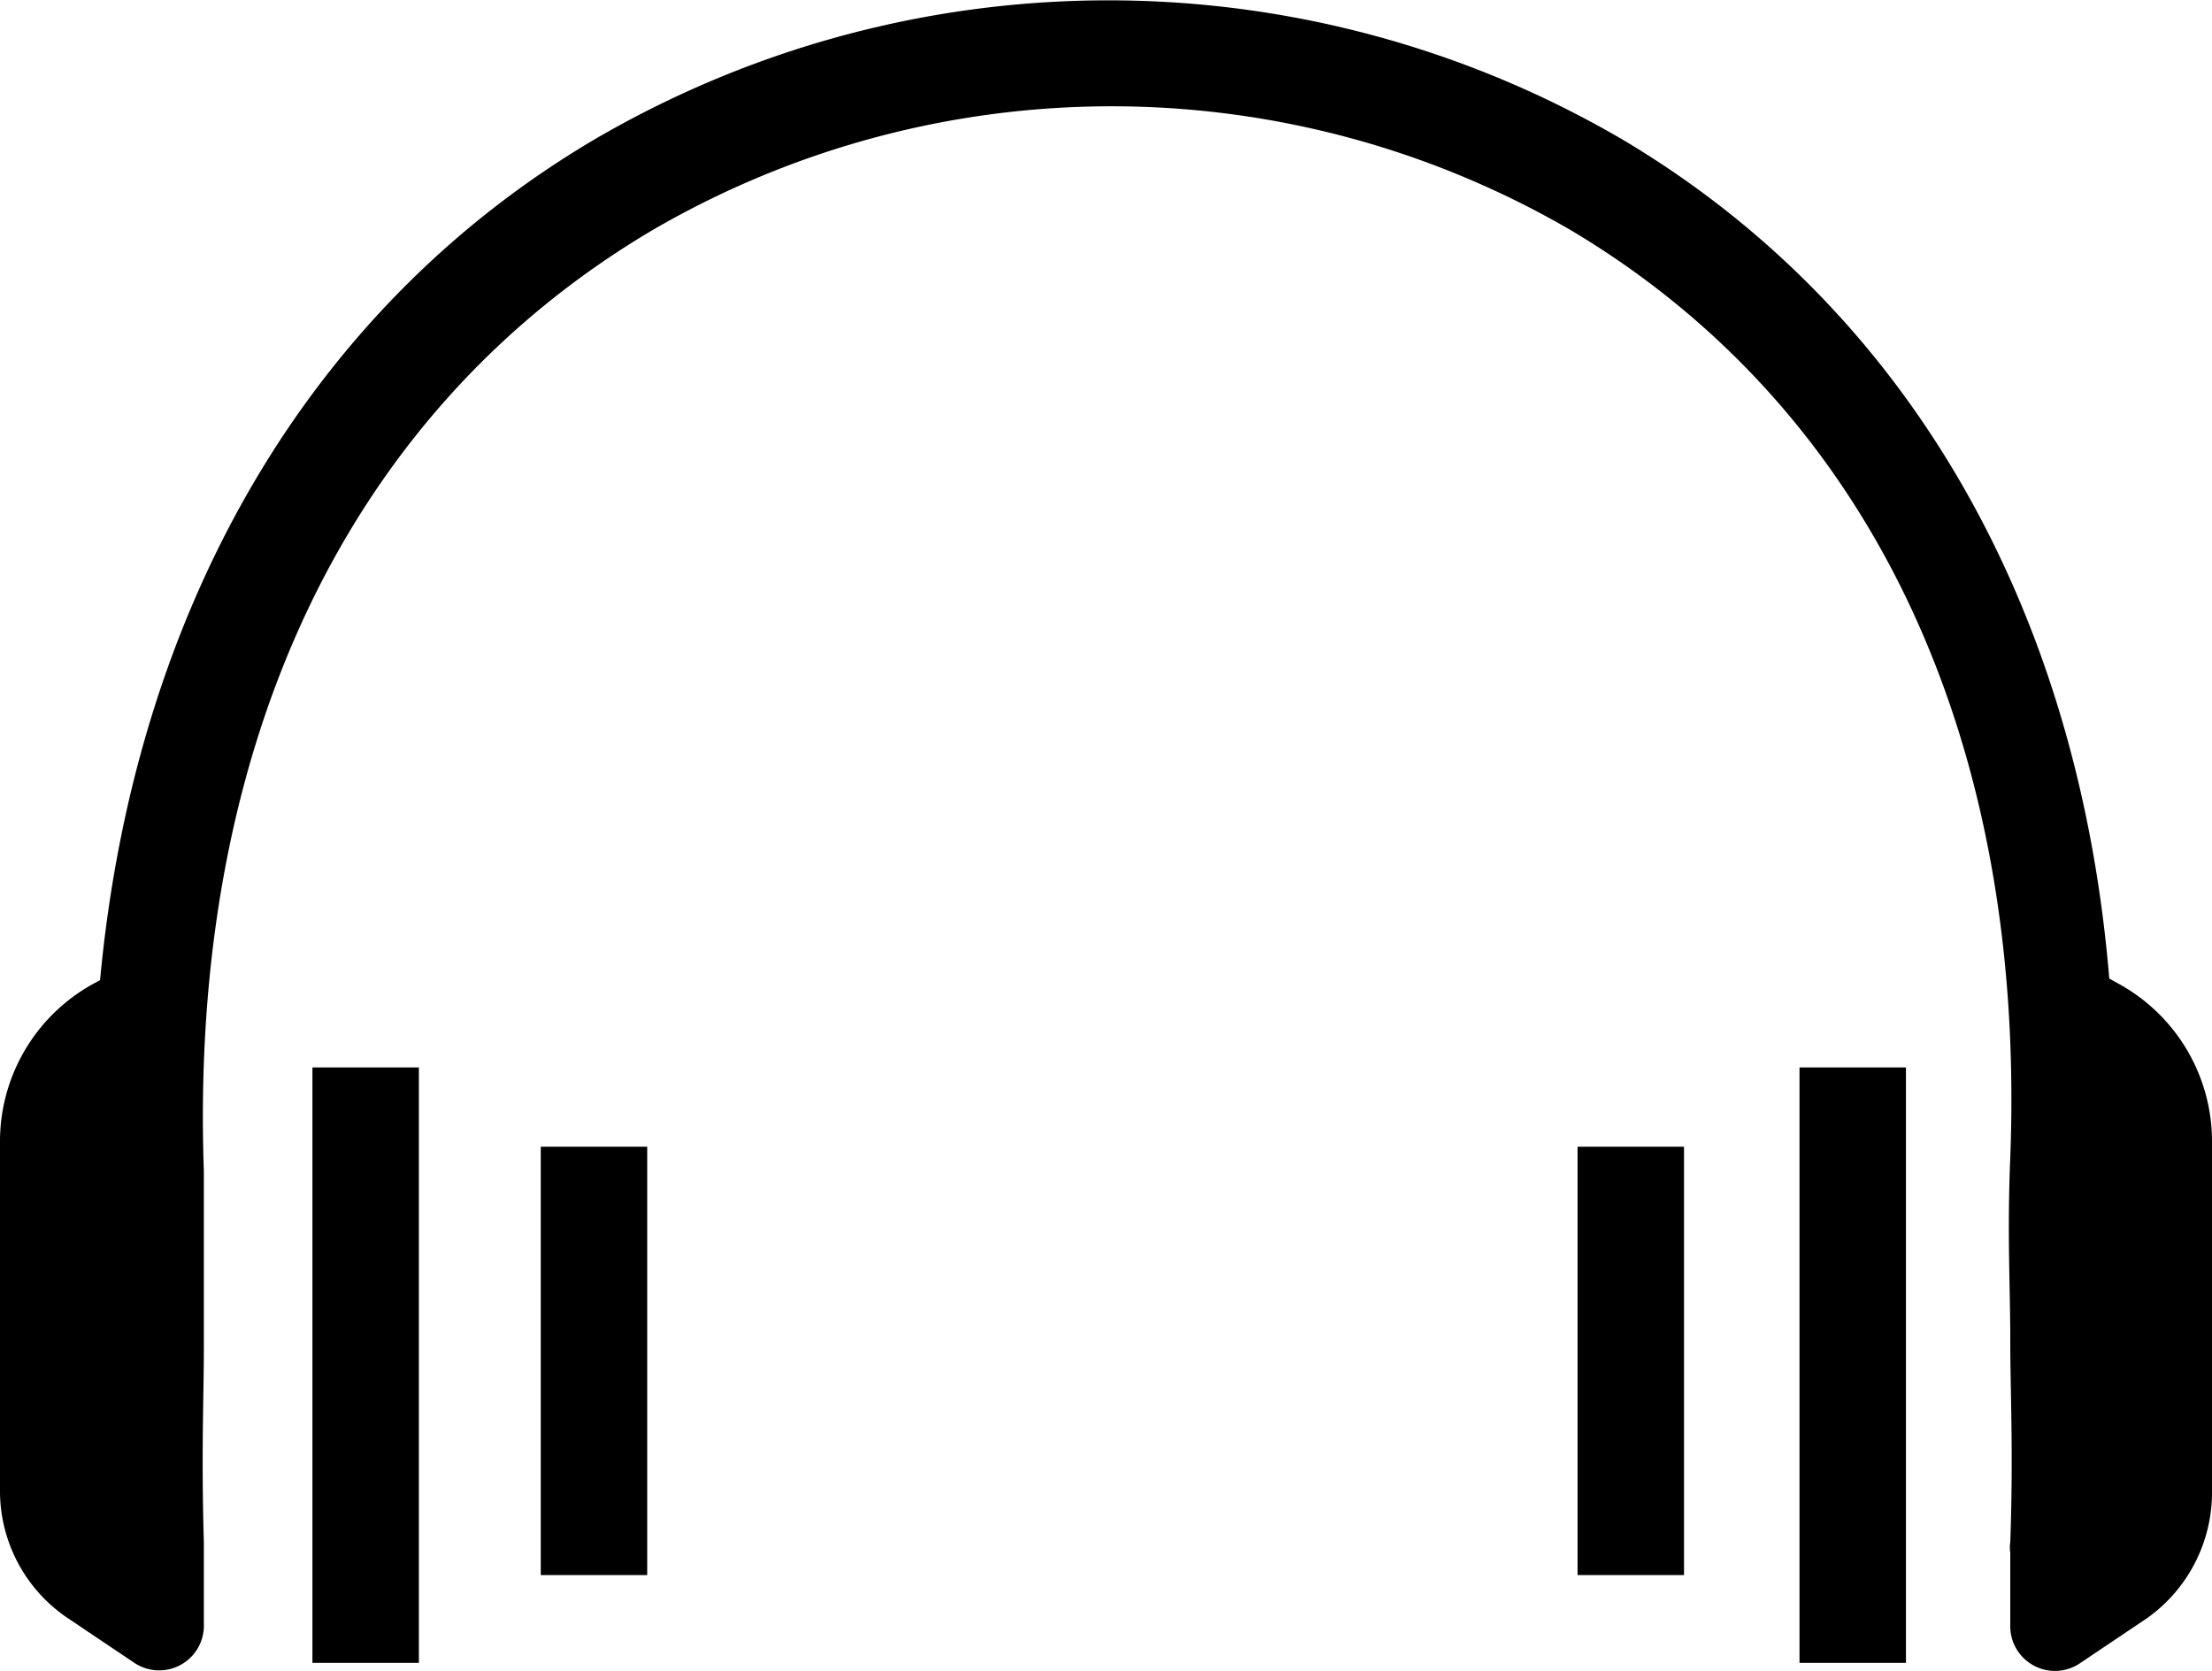
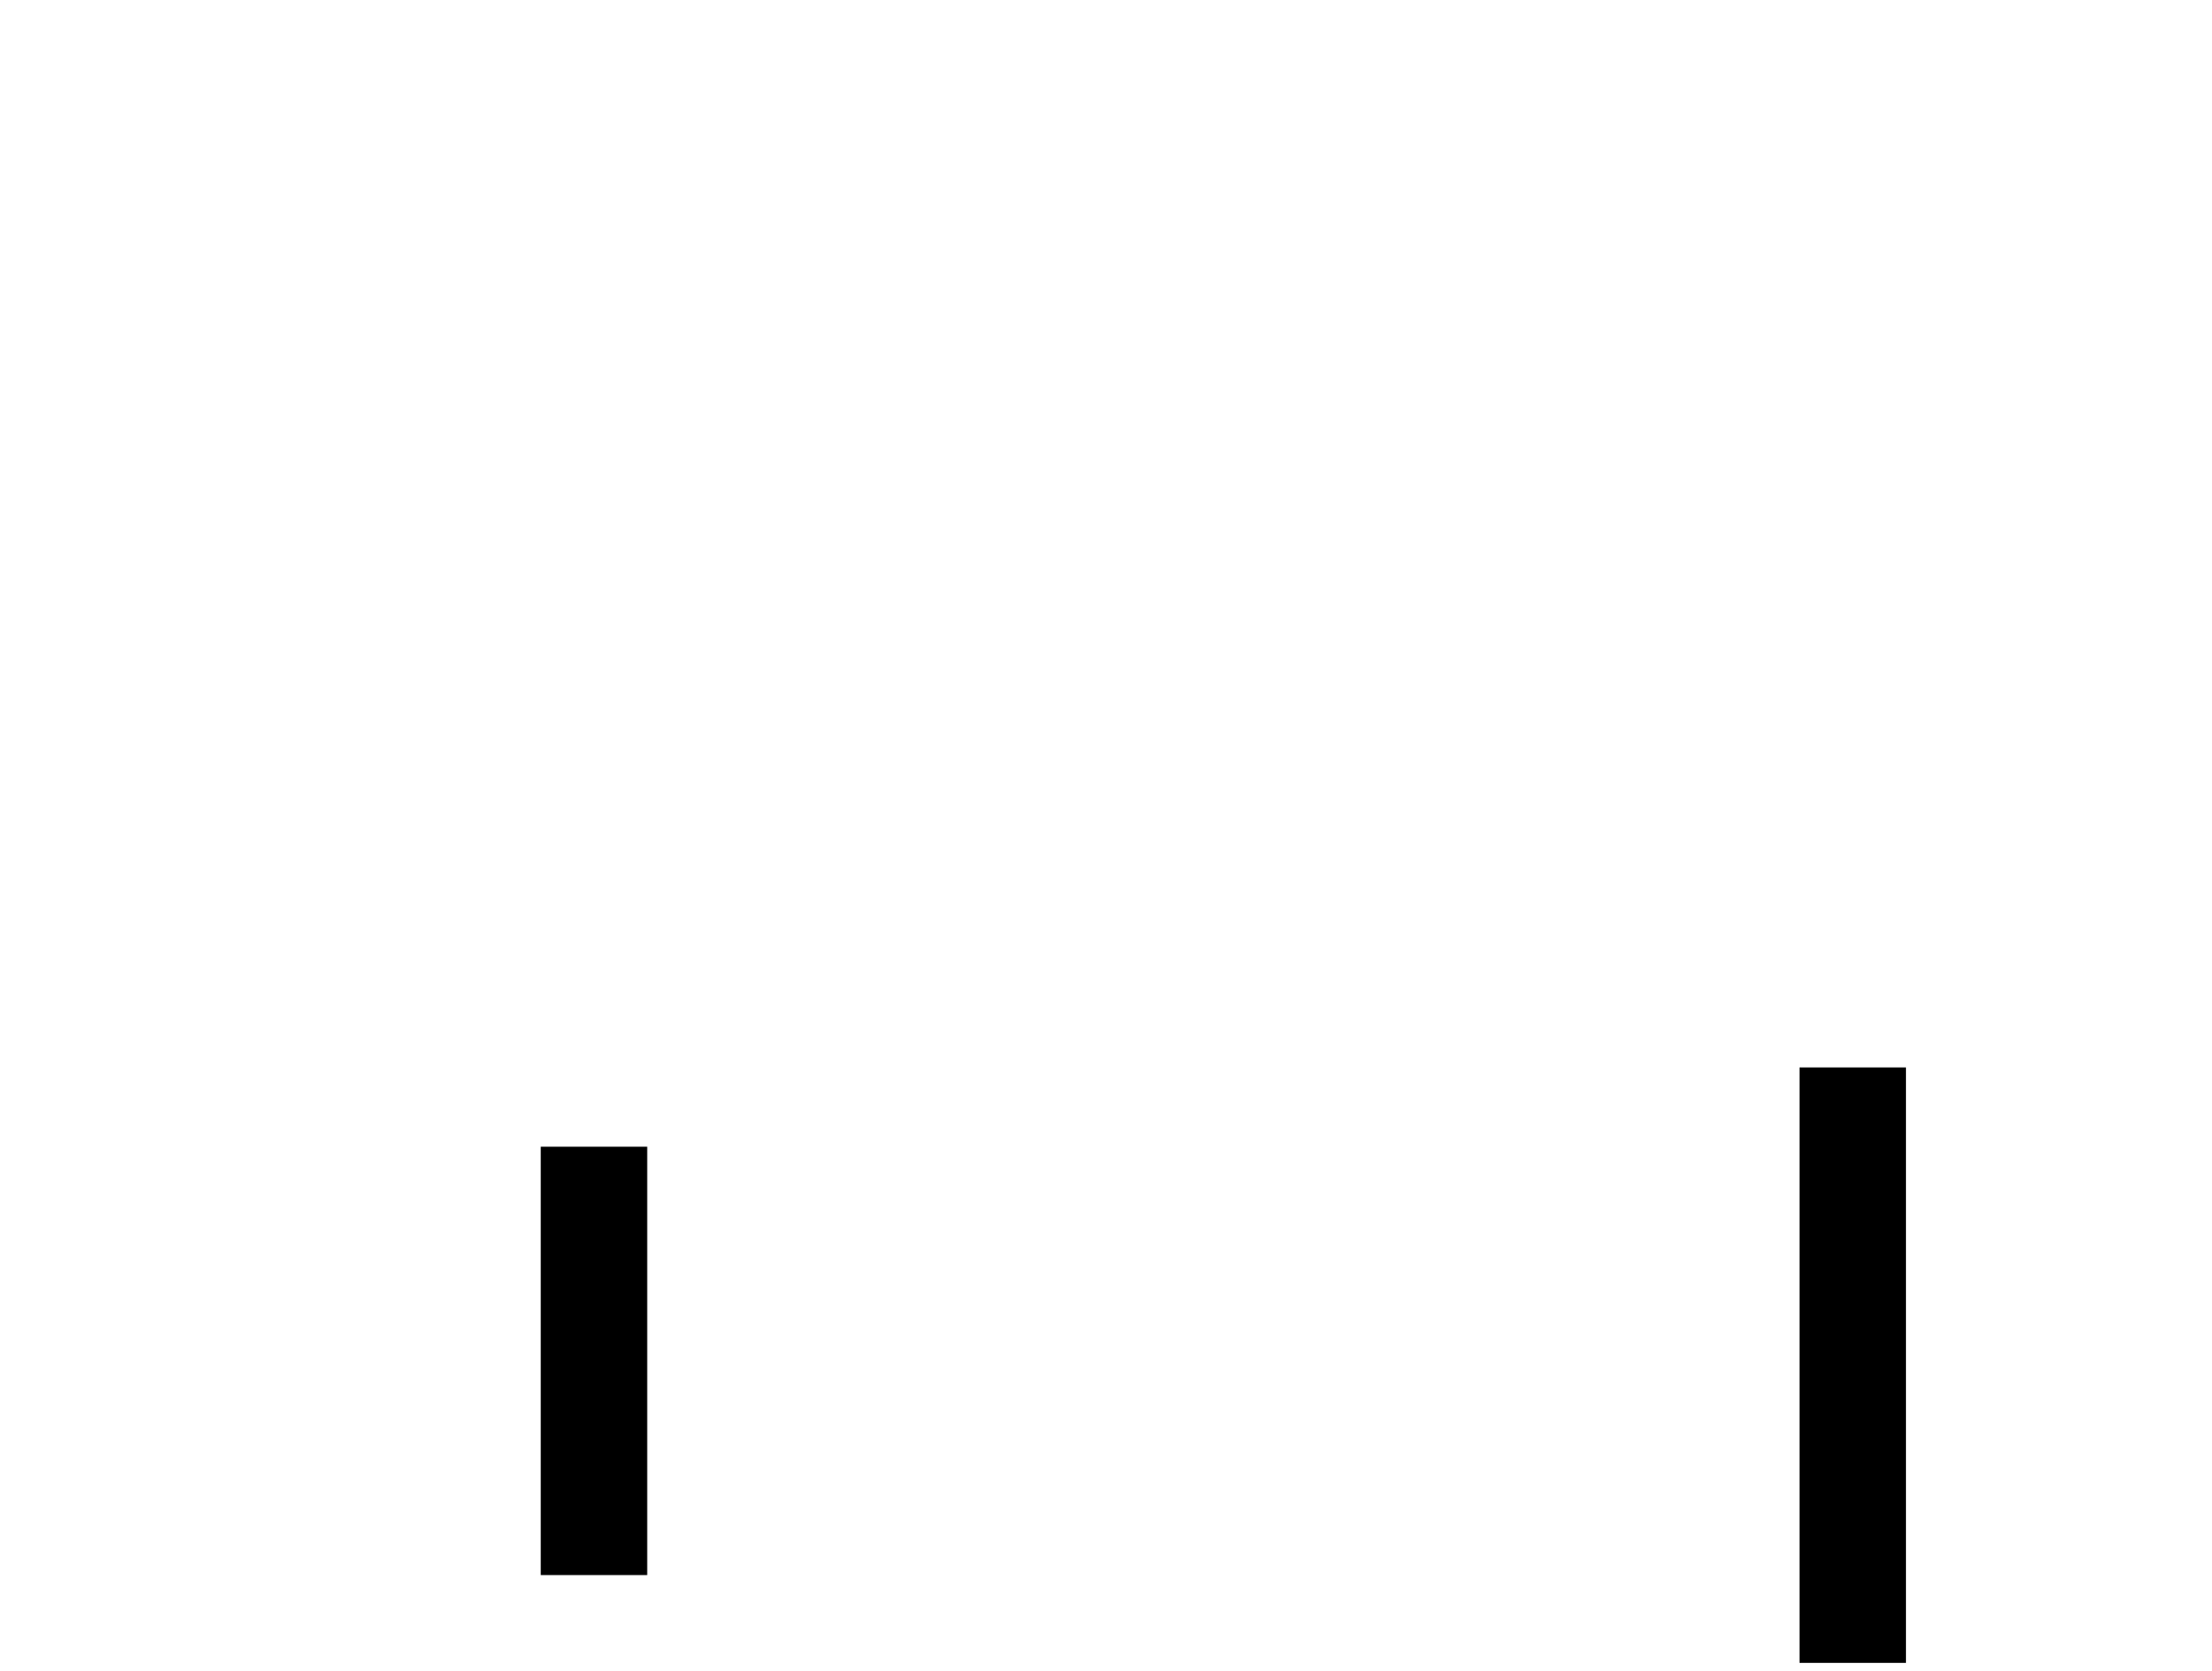
<svg xmlns="http://www.w3.org/2000/svg" viewBox="0 0 41.56 31.41">
  <g id="Calque_2" data-name="Calque 2">
    <g id="Calque_1-2" data-name="Calque 1">
-       <rect x="5.87" y="20.06" width="2" height="11.19" />
      <rect x="10.16" y="21.55" width="2" height="8.05" />
-       <rect x="29.64" y="21.55" width="2" height="8.05" />
      <rect x="33.81" y="20.06" width="2" height="11.19" />
-       <path d="M39.81,18.49l-.18-.1c-.58-7-3.81-12.6-9.15-15.77a19.14,19.14,0,0,0-19.31,0C5.8,5.79,2.53,11.44,1.88,18.42l-.13.07a3.38,3.38,0,0,0-1.75,3V28a2.88,2.88,0,0,0,1.26,2.4l1.28.86a.84.84,0,0,0,1.29-.74V29.06s0,0,0-.08c-.05-1.7,0-2.7,0-3.68s0-1.86,0-3.29c-.28-8,2.7-14.29,8.42-17.68a17.15,17.15,0,0,1,17.27,0c5.62,3.35,8.55,9.54,8.25,17.42-.06,1.45,0,2.41,0,3.43s.06,2.08,0,3.8a.64.64,0,0,0,0,.2v1.35a.84.84,0,0,0,1.29.74l1.28-.86A2.9,2.9,0,0,0,41.56,28V21.48A3.38,3.38,0,0,0,39.81,18.49Z" />
    </g>
  </g>
</svg>